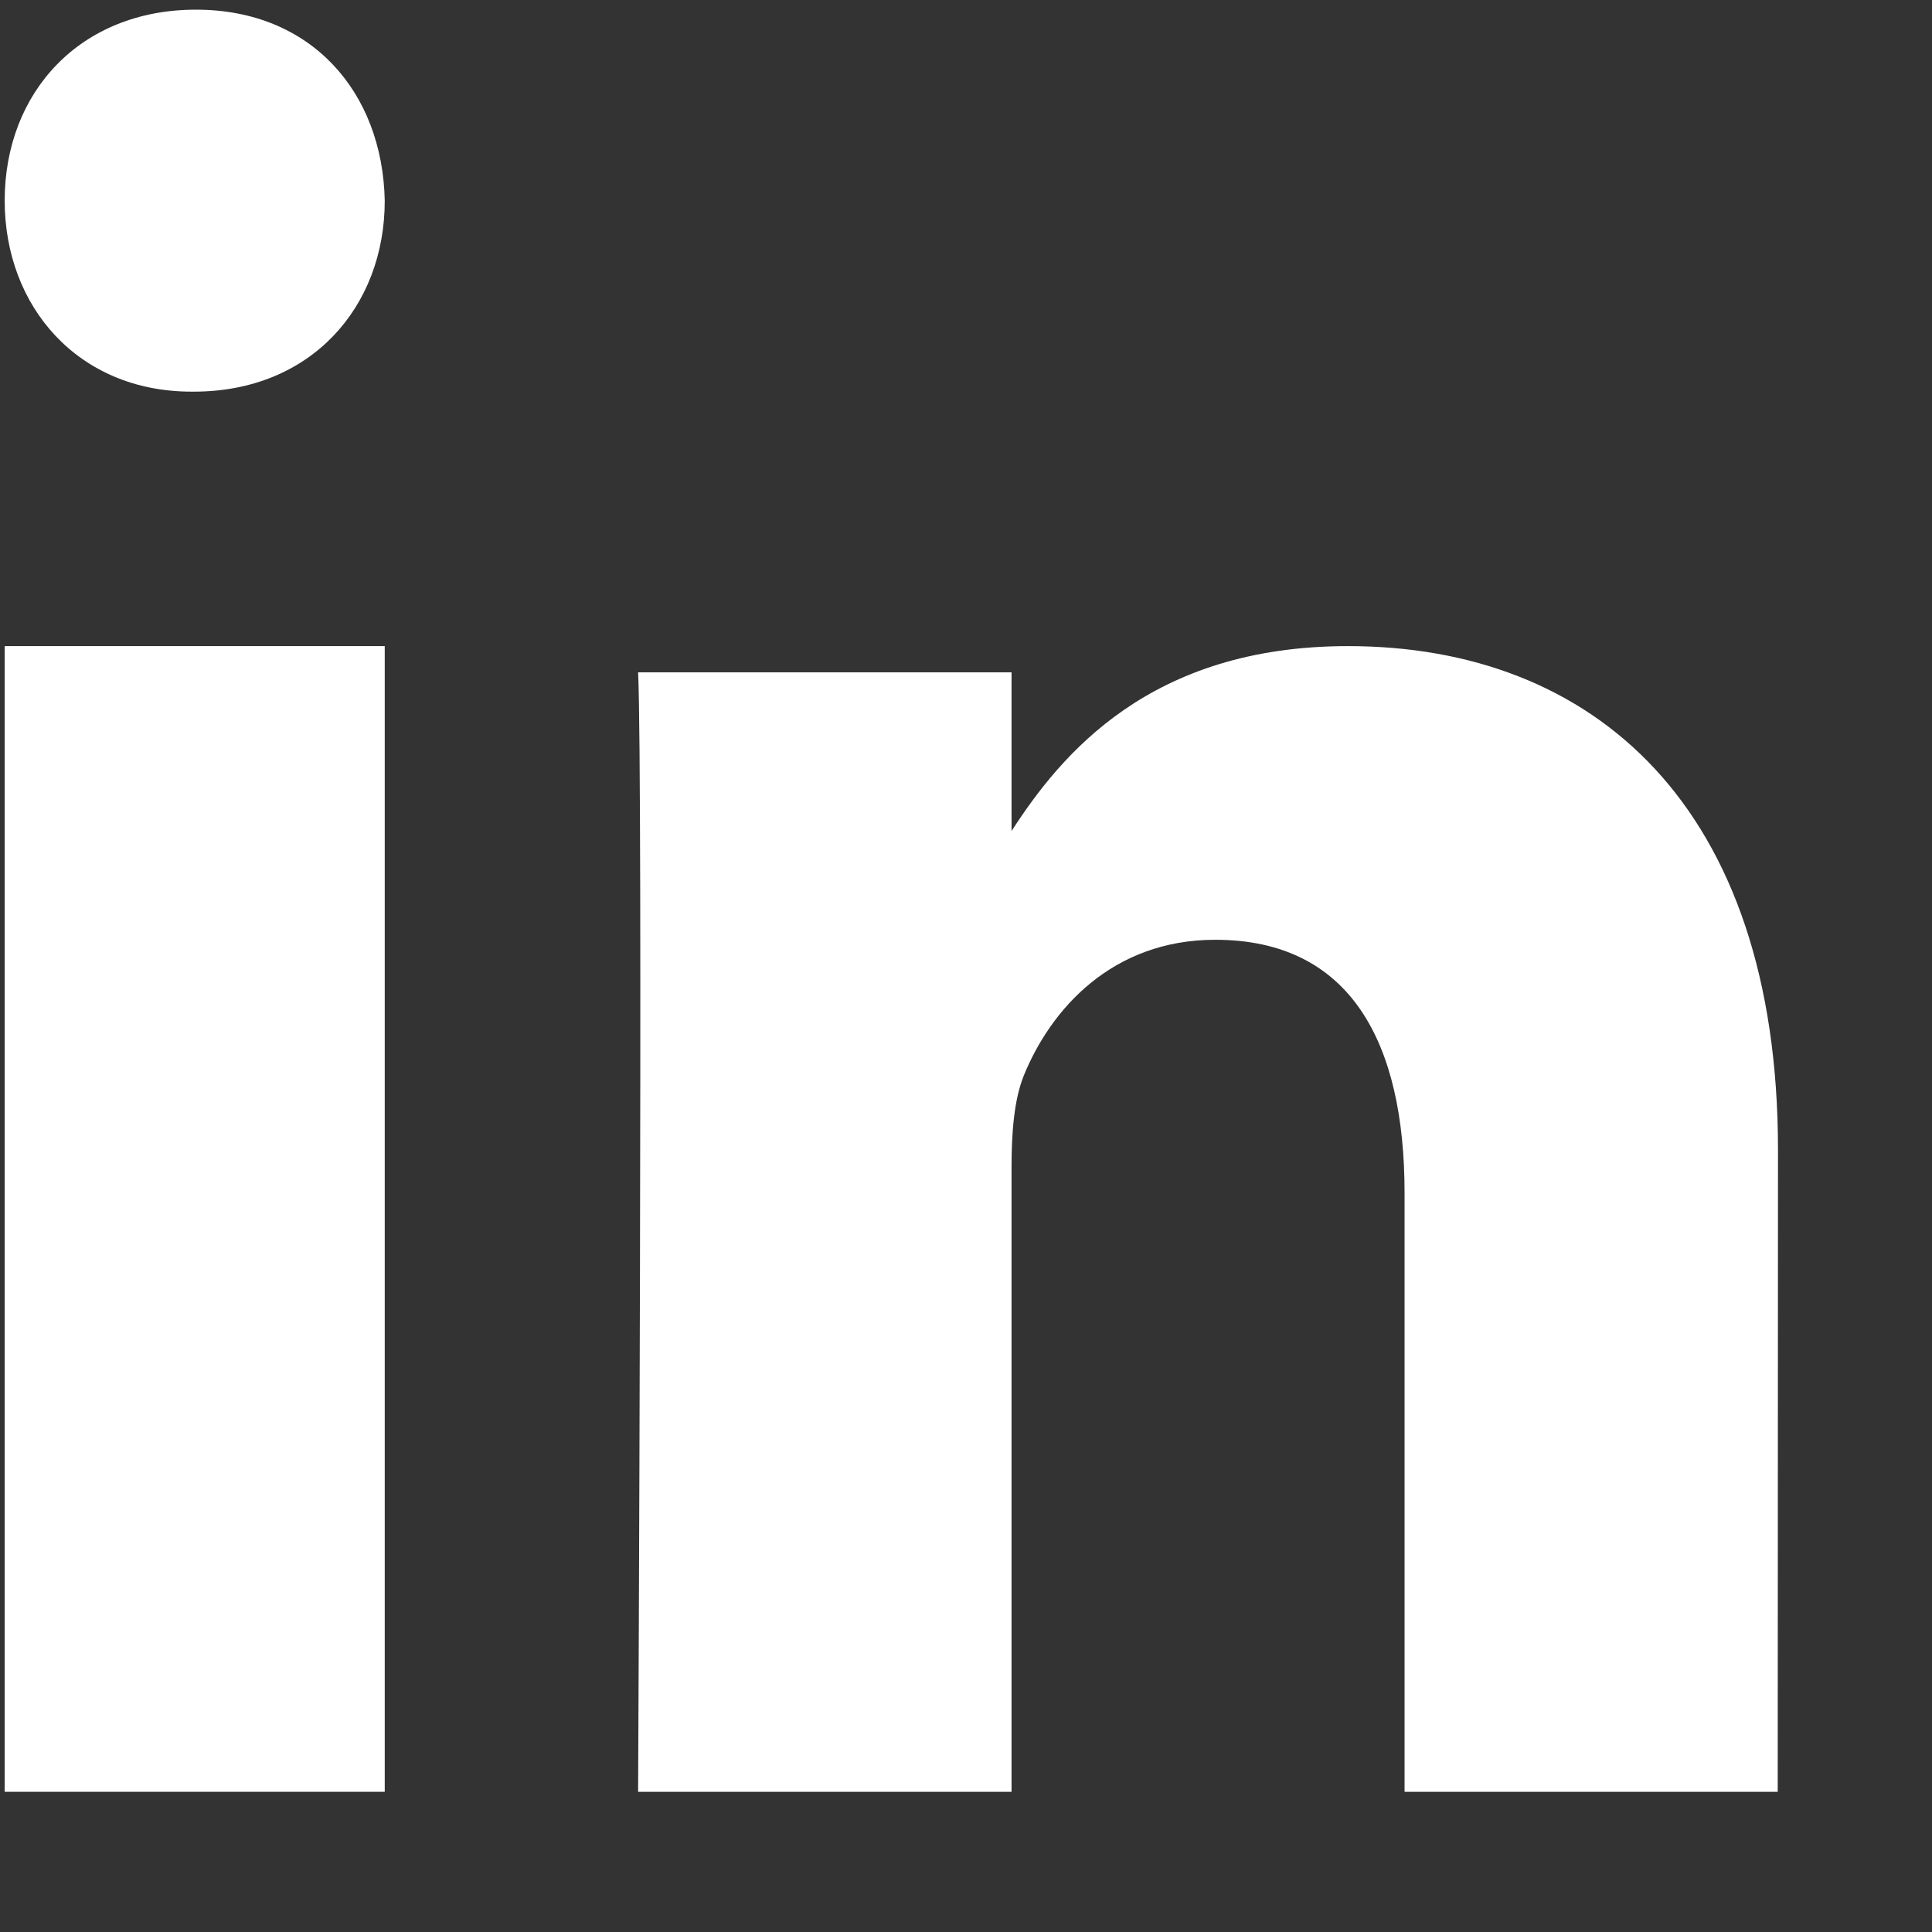
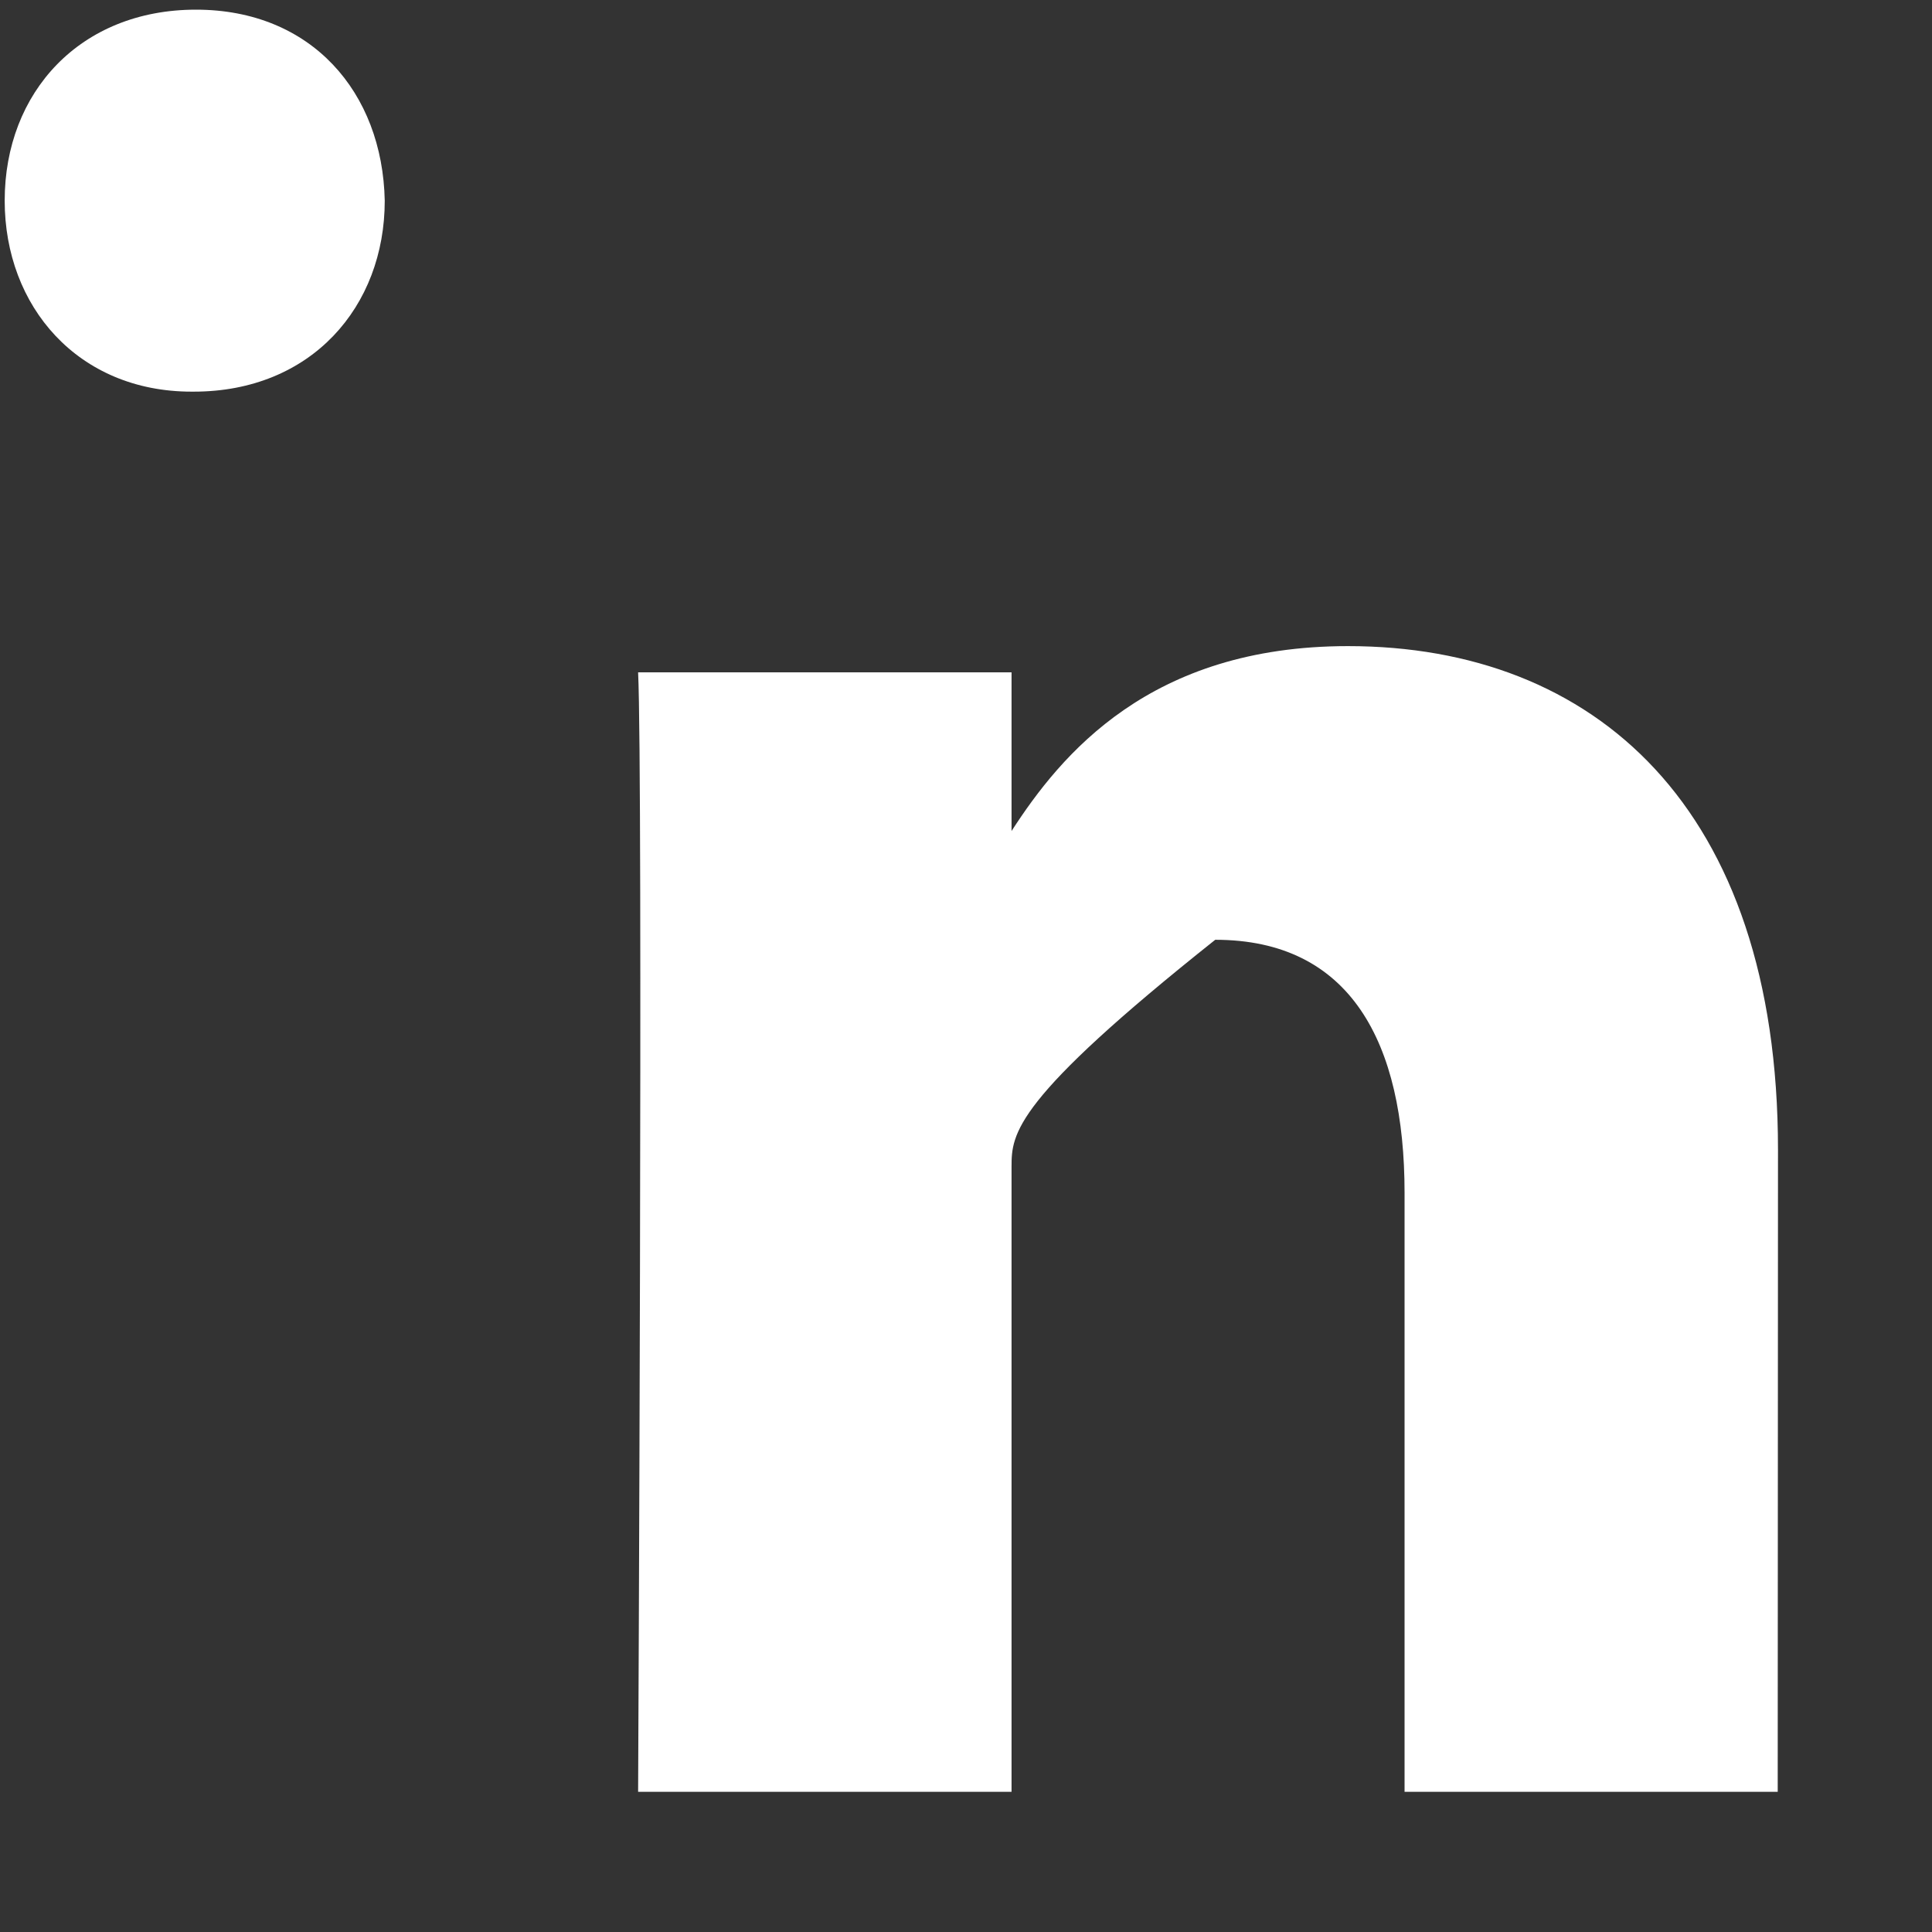
<svg xmlns="http://www.w3.org/2000/svg" width="7" height="7" viewBox="0 0 7 7" fill="none">
  <rect x="0" y="0" width="7" height="7" fill="#333333" stroke="none" />
-   <path fill-rule="evenodd" clip-rule="evenodd" d="M1.394 6.492H0.017V2.341H1.394V6.492Z" fill="white" />
  <path fill-rule="evenodd" clip-rule="evenodd" d="M0.702 1.419H0.694C0.283 1.419 0.017 1.111 0.017 0.727C0.017 0.334 0.291 0.035 0.71 0.035C1.128 0.035 1.386 0.334 1.394 0.727C1.394 1.111 1.128 1.419 0.702 1.419Z" fill="white" />
-   <path fill-rule="evenodd" clip-rule="evenodd" d="M6.441 6.492H5.089V4.322C5.089 3.777 4.893 3.405 4.403 3.405C4.03 3.405 3.807 3.656 3.709 3.898C3.674 3.985 3.665 4.106 3.665 4.227V6.492H2.312C2.312 6.492 2.33 2.817 2.312 2.436H3.665V3.011C3.844 2.734 4.166 2.341 4.884 2.341C5.774 2.341 6.442 2.921 6.442 4.166L6.441 6.492Z" fill="white" />
+   <path fill-rule="evenodd" clip-rule="evenodd" d="M6.441 6.492H5.089V4.322C5.089 3.777 4.893 3.405 4.403 3.405C3.674 3.985 3.665 4.106 3.665 4.227V6.492H2.312C2.312 6.492 2.33 2.817 2.312 2.436H3.665V3.011C3.844 2.734 4.166 2.341 4.884 2.341C5.774 2.341 6.442 2.921 6.442 4.166L6.441 6.492Z" fill="white" />
</svg>